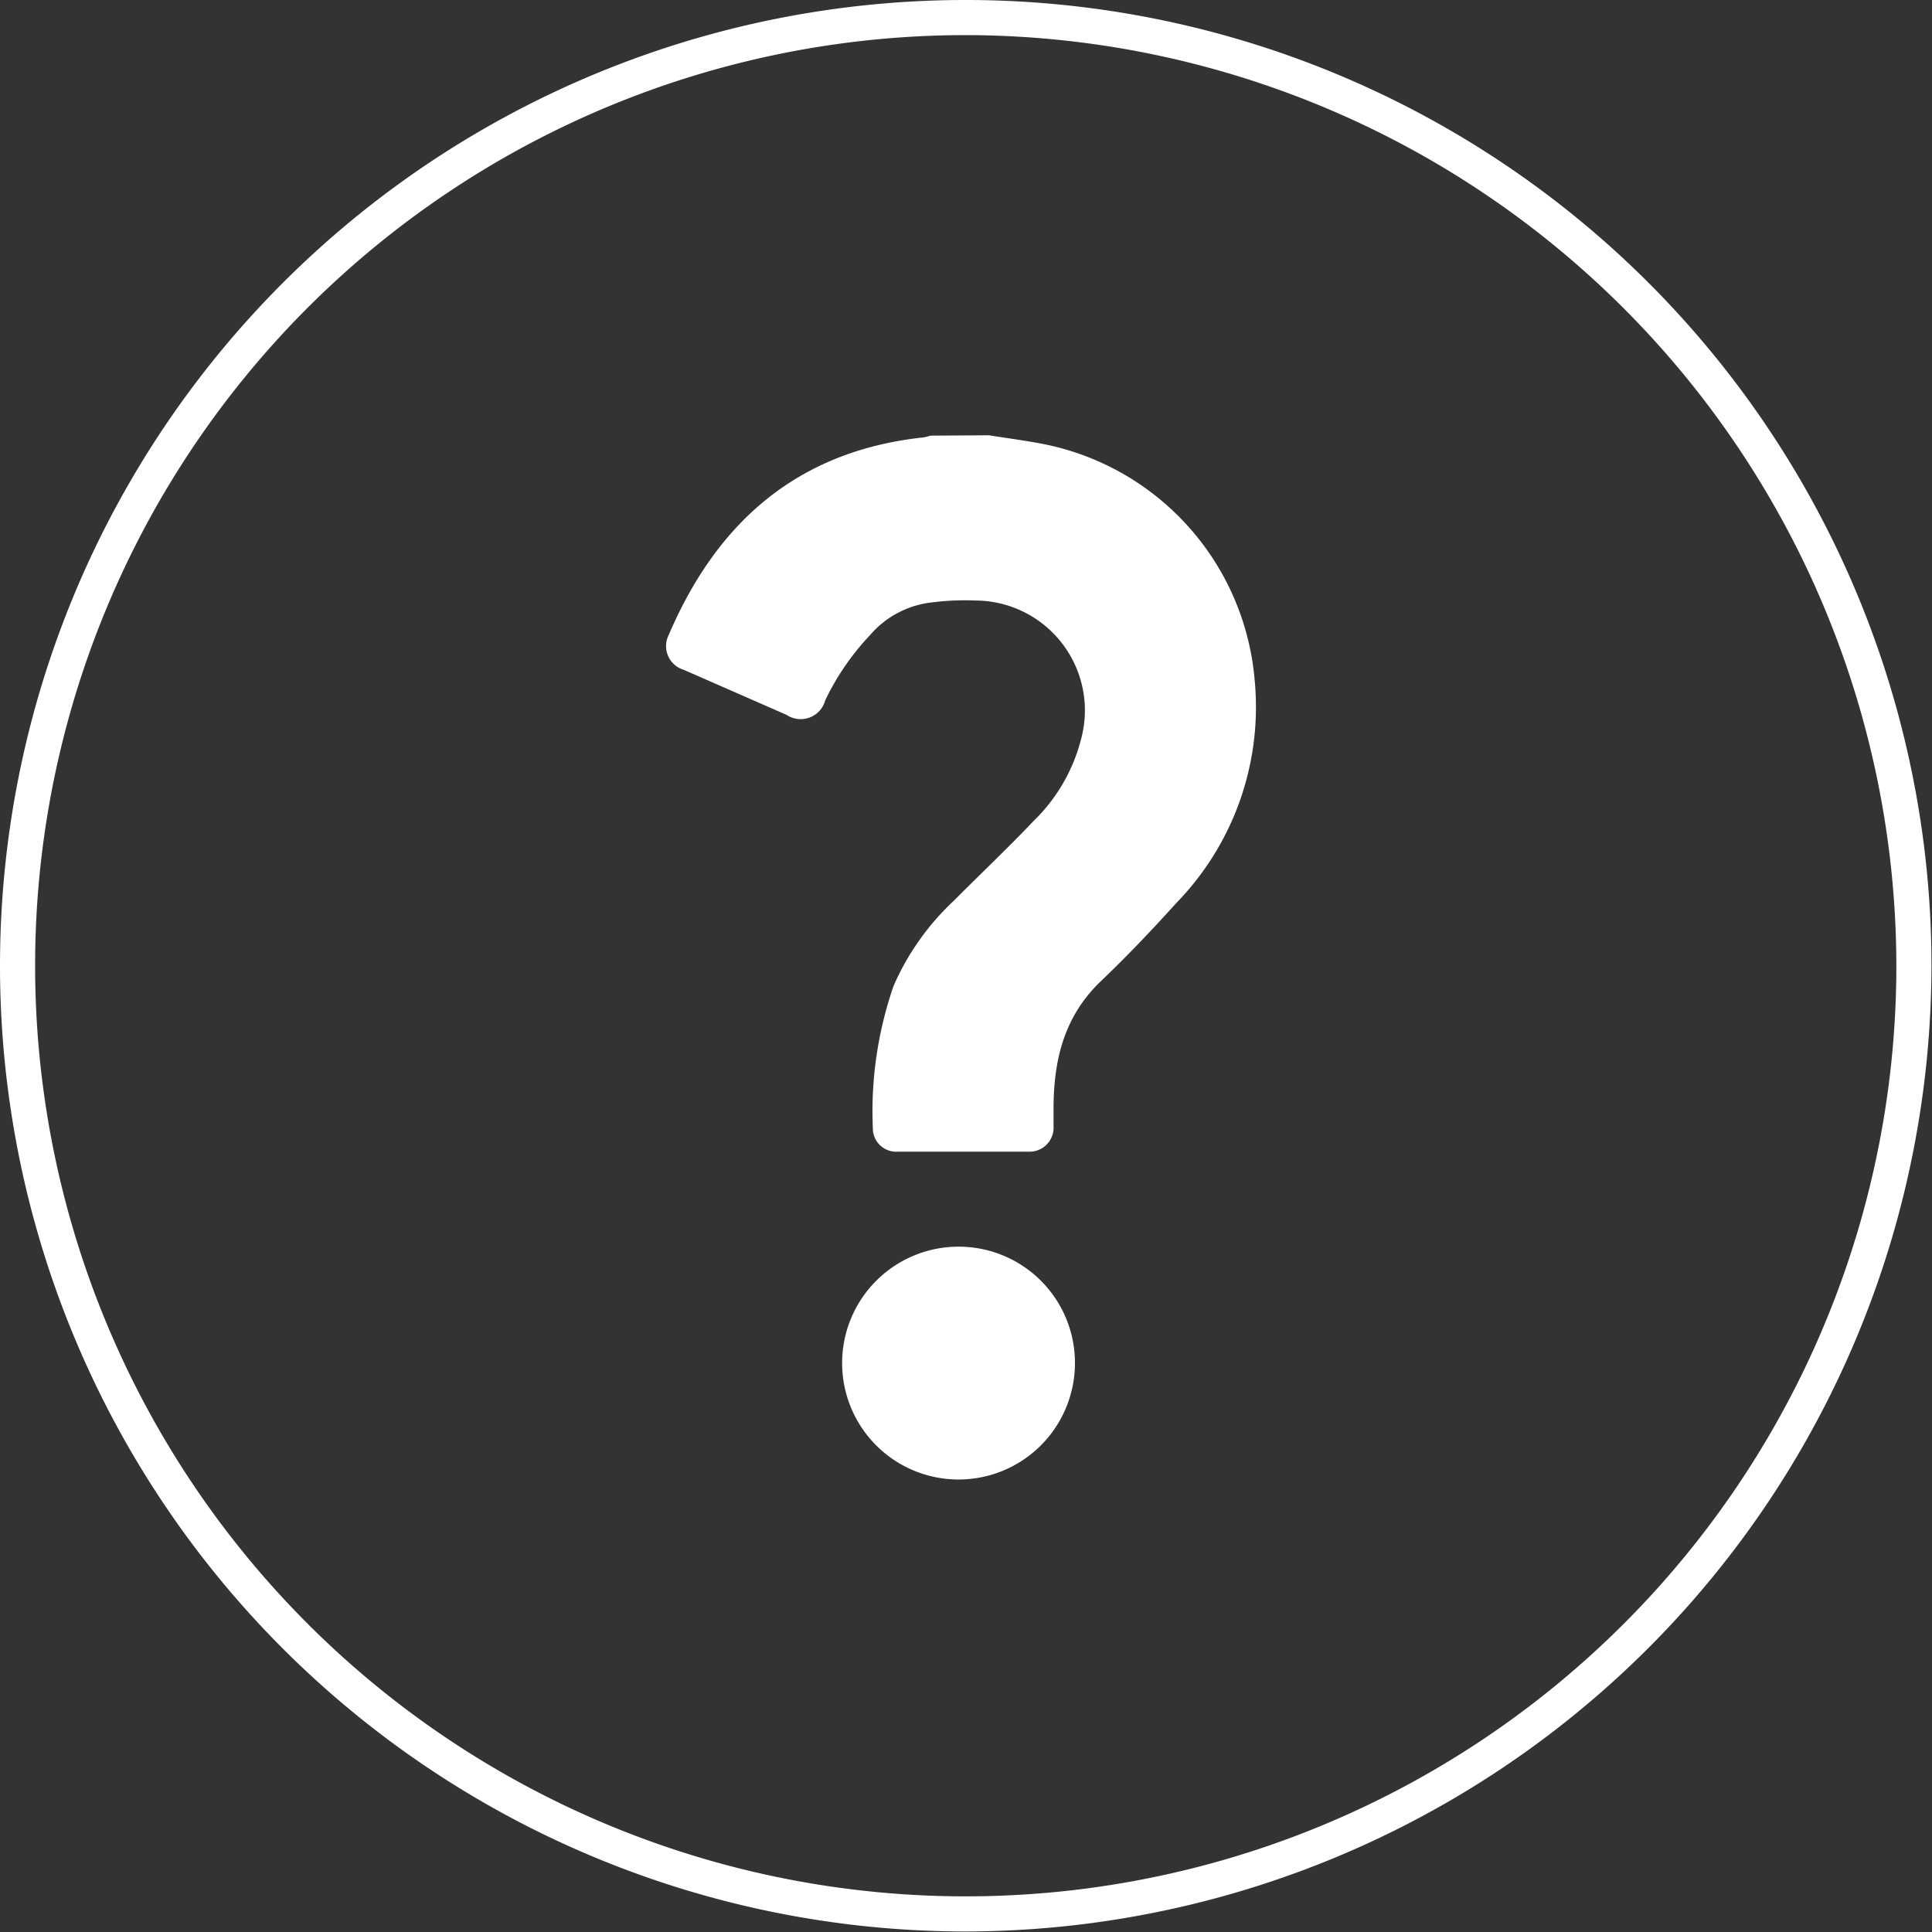
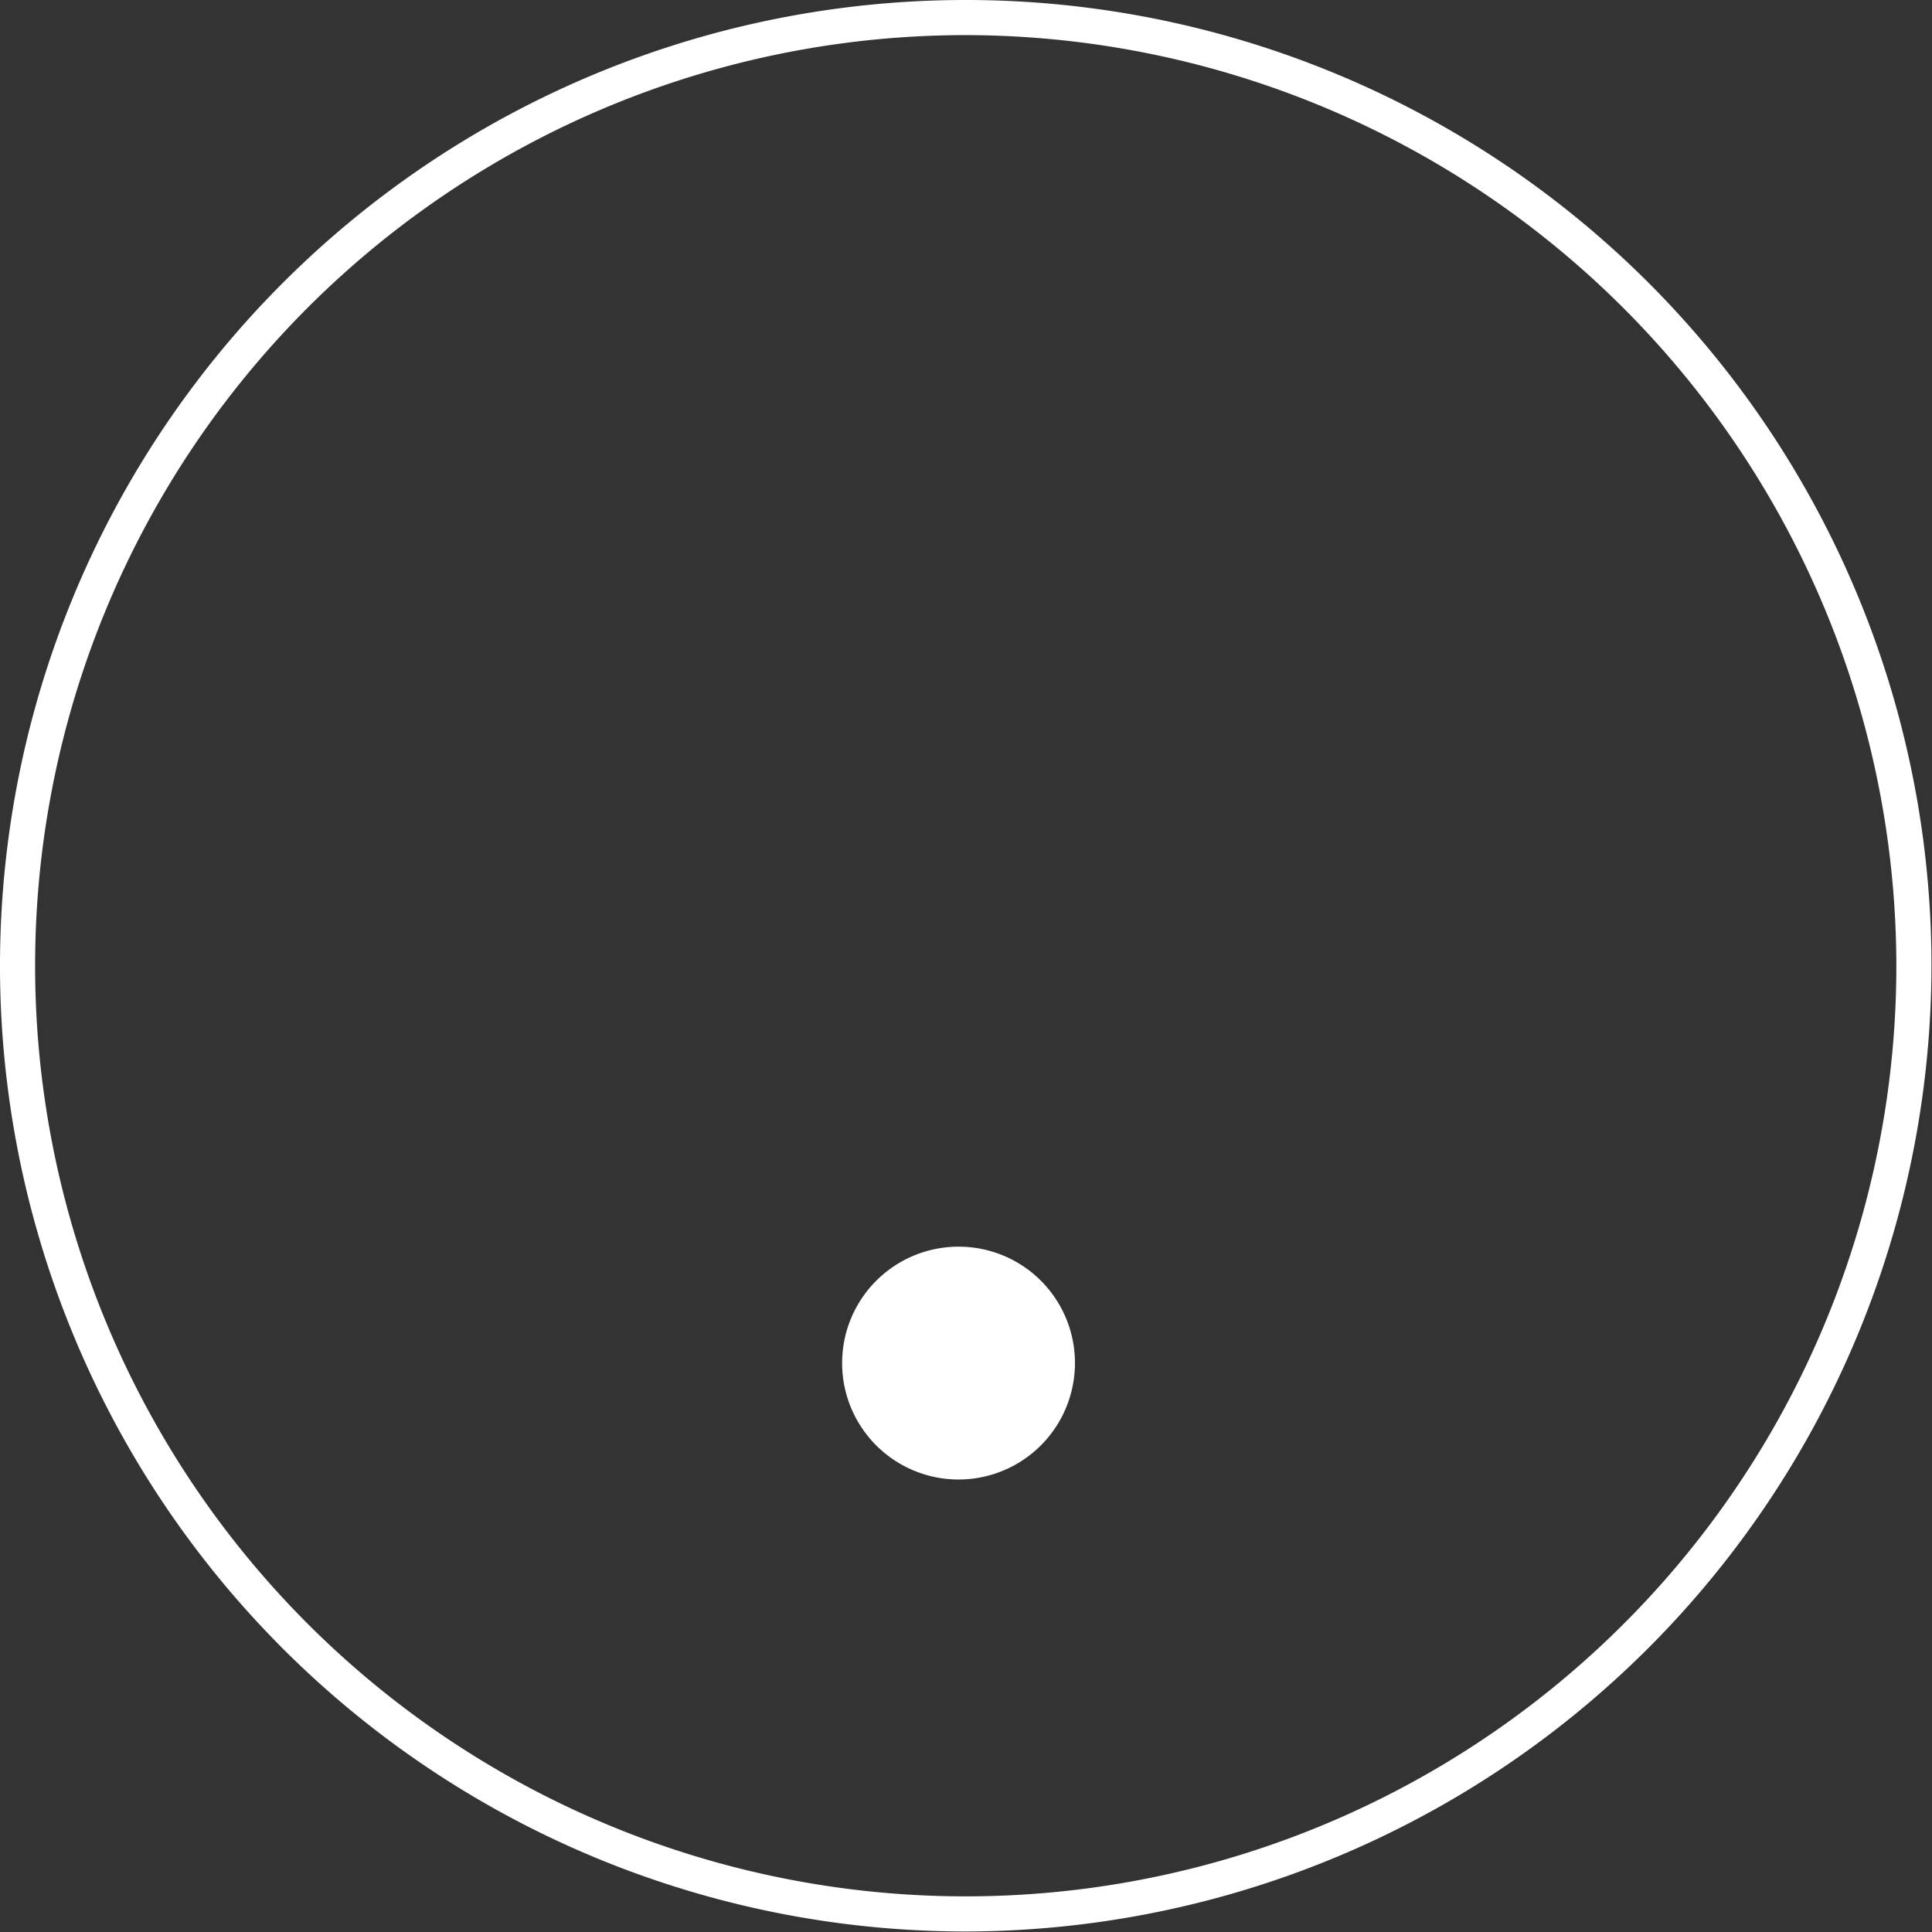
<svg xmlns="http://www.w3.org/2000/svg" viewBox="0 0 110.03 110.03">
  <rect x="0" y="0" width="110.03" height="110.03" fill="#333333" stroke="none" />
  <defs>
    <style>.cls-1{fill:#fff;}</style>
  </defs>
  <g id="Layer_2" data-name="Layer 2">
    <g id="Layer_1-2" data-name="Layer 1">
-       <path class="cls-1" d="M56.33,24.79c1.16.19,2.34.33,3.48.58A15,15,0,0,1,71.46,38.79,16,16,0,0,1,67,51.42c-1.41,1.56-2.87,3.1-4.4,4.55C60.55,58,60,60.46,60,63.19c0,.31,0,.62,0,.93a1.37,1.37,0,0,1-1.4,1.47c-2.49,0-5,0-7.48,0a1.33,1.33,0,0,1-1.41-1.34,21.86,21.86,0,0,1,1.18-8.1,14.63,14.63,0,0,1,3.43-4.85c1.51-1.52,3.08-3,4.55-4.55a9.88,9.88,0,0,0,2.67-4.55,6.26,6.26,0,0,0-6-8,14.71,14.71,0,0,0-2.48.11,5.42,5.42,0,0,0-3.51,1.86A14.52,14.52,0,0,0,47,39.88a1.45,1.45,0,0,1-2.21.83l-5.84-2.56a1.41,1.41,0,0,1-.86-2c2.75-6.43,7.36-10.48,14.51-11.24a2.79,2.79,0,0,0,.39-.1Z" />
      <path class="cls-1" d="M61.22,77.63A6.63,6.63,0,1,1,54.66,71,6.62,6.62,0,0,1,61.22,77.63Z" />
      <path class="cls-1" d="M55,110a55,55,0,1,1,55-55A55.08,55.08,0,0,1,55,110ZM55,2a53,53,0,1,0,53,53A53.07,53.07,0,0,0,55,2Z" />
    </g>
  </g>
</svg>